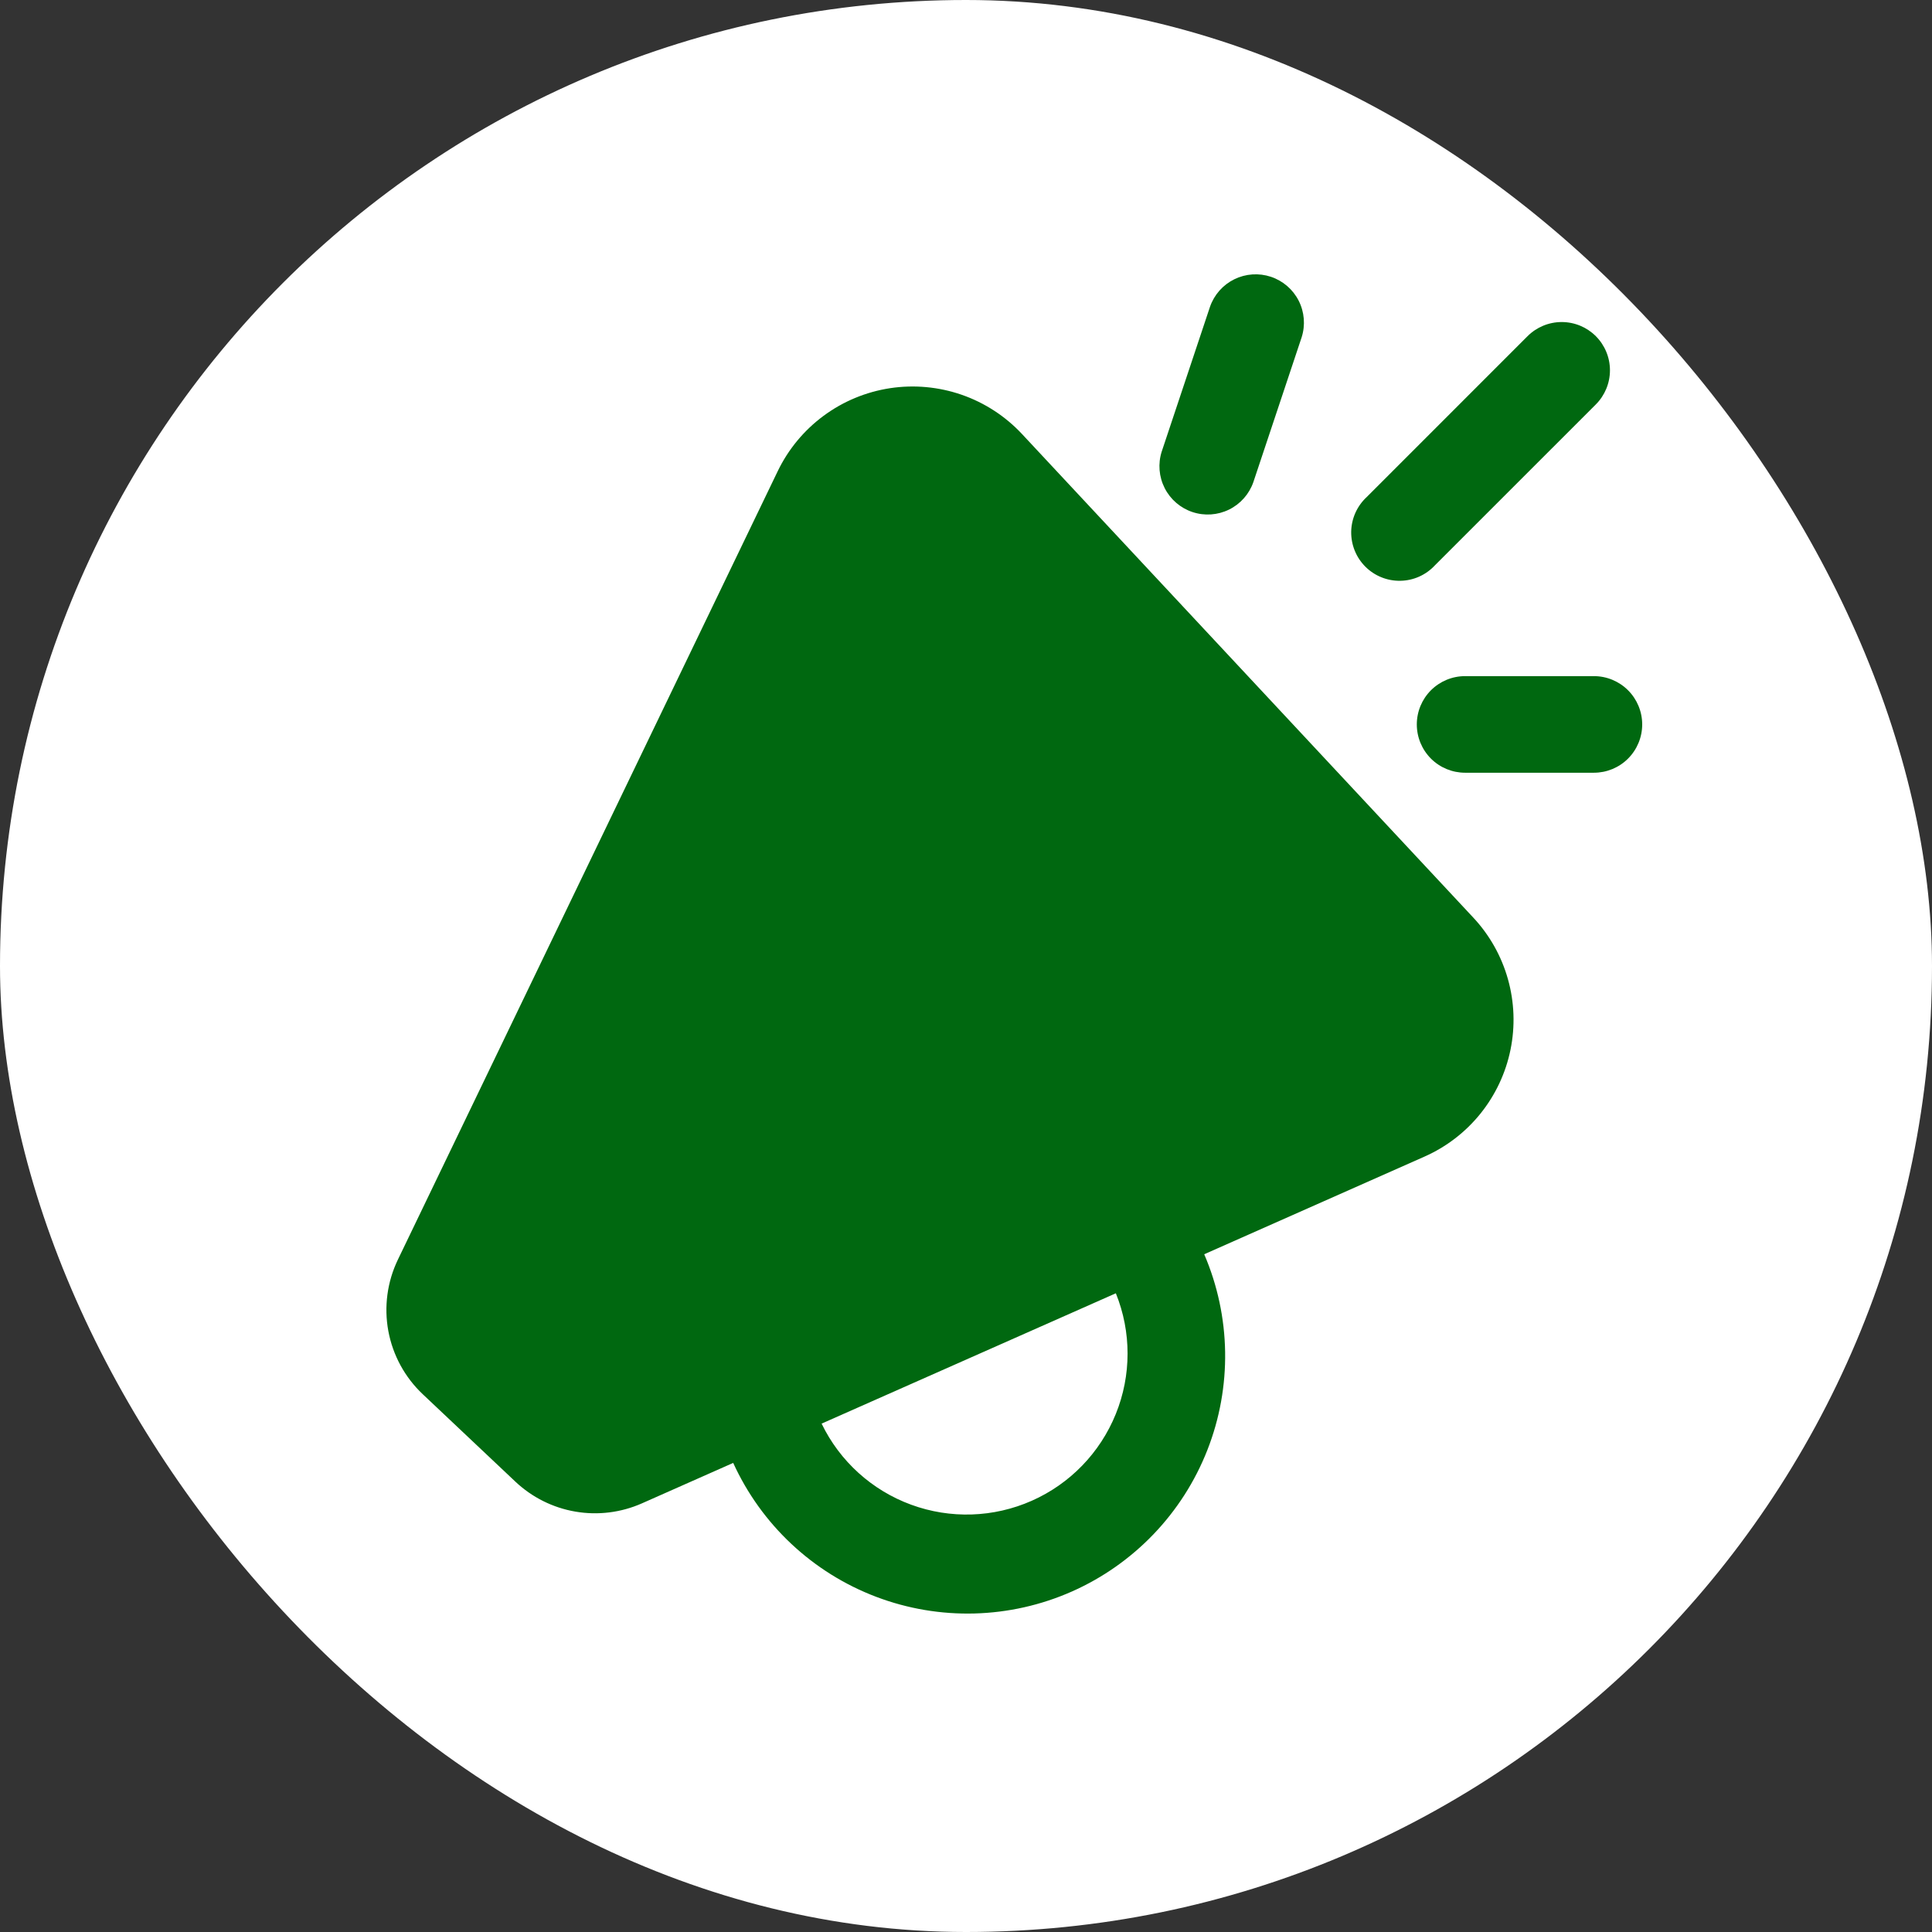
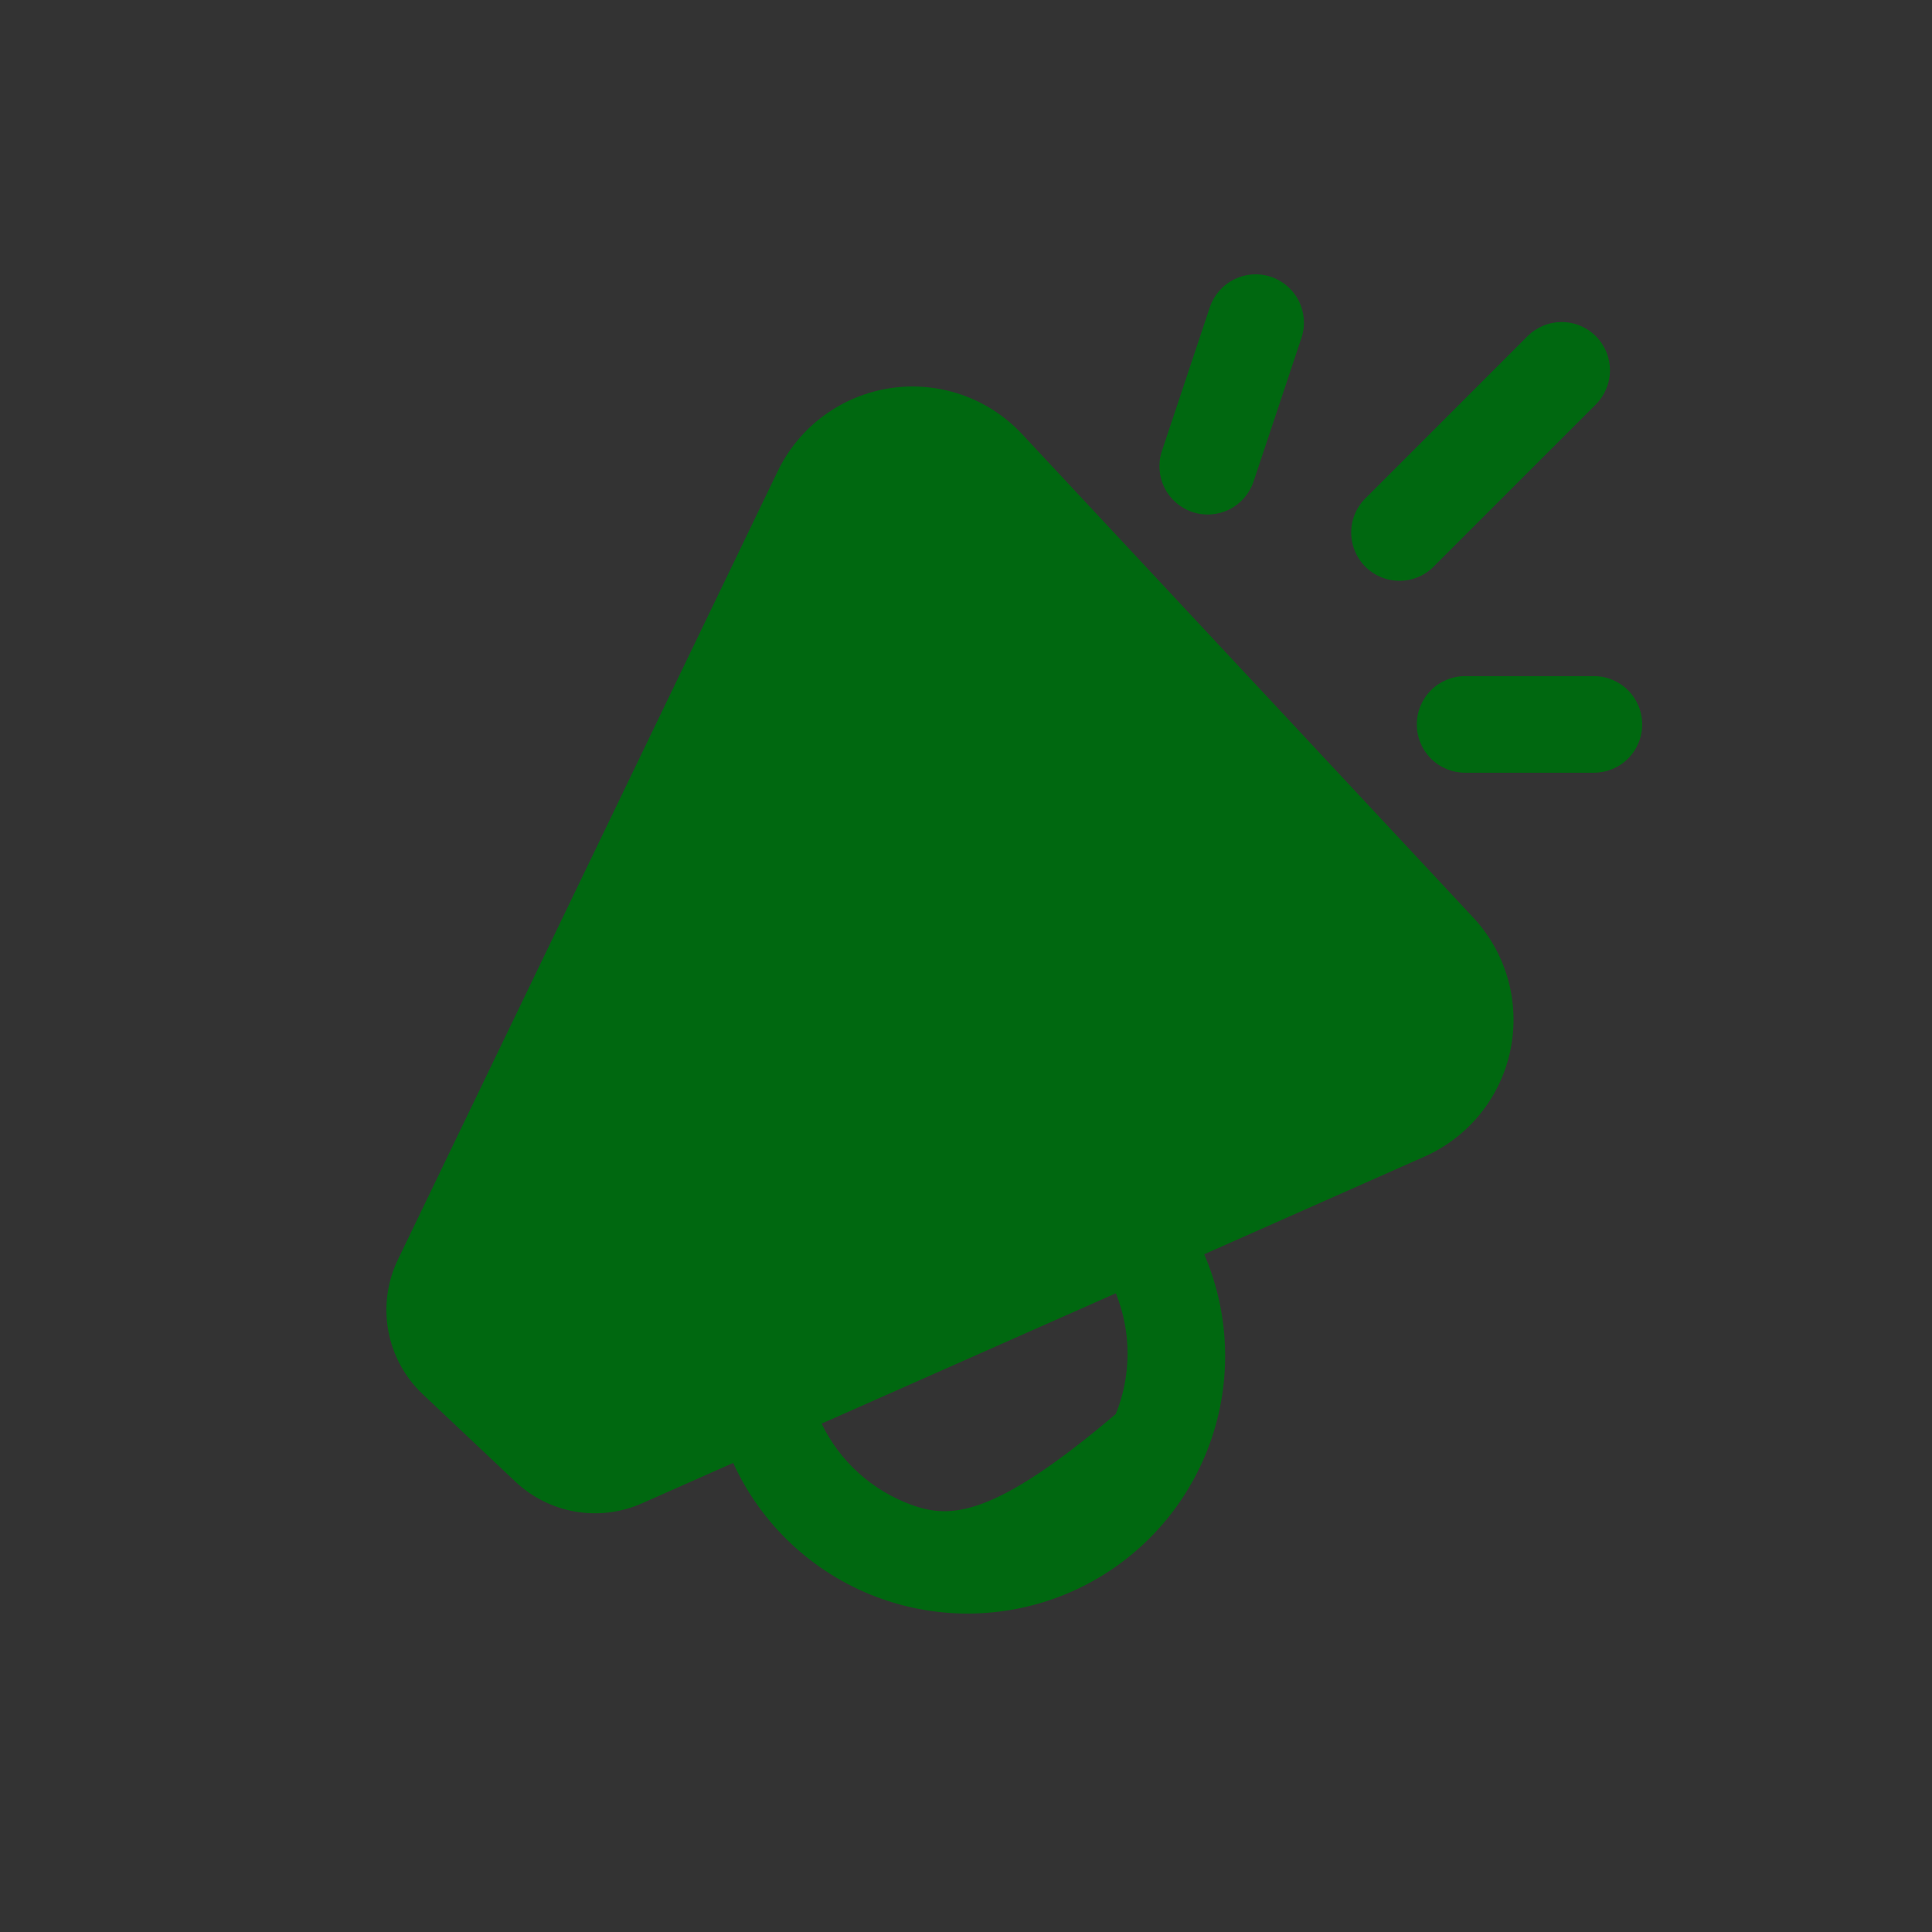
<svg xmlns="http://www.w3.org/2000/svg" width="80" height="80" viewBox="0 0 80 80" fill="none">
  <rect x="0" y="0" width="80" height="80" fill="#333333" stroke="none" />
-   <rect width="80" height="80" rx="40" fill="white" />
-   <path d="M53.899 13.965C54.058 13.464 54.014 12.921 53.776 12.452C53.537 11.983 53.124 11.627 52.625 11.461C52.126 11.295 51.582 11.332 51.11 11.564C50.638 11.796 50.277 12.205 50.104 12.701L48.104 18.699C47.944 19.2 47.989 19.743 48.227 20.212C48.465 20.681 48.879 21.037 49.378 21.203C49.877 21.369 50.421 21.332 50.893 21.1C51.364 20.868 51.726 20.459 51.899 19.963L53.899 13.965ZM66.08 13.92C66.454 14.295 66.665 14.803 66.665 15.333C66.665 15.863 66.454 16.372 66.08 16.747L59.413 23.413C59.23 23.61 59.009 23.767 58.764 23.877C58.519 23.986 58.254 24.045 57.985 24.049C57.717 24.054 57.45 24.005 57.201 23.904C56.952 23.804 56.726 23.654 56.536 23.464C56.346 23.274 56.196 23.048 56.096 22.799C55.995 22.55 55.946 22.283 55.95 22.015C55.955 21.746 56.014 21.481 56.123 21.236C56.233 20.991 56.39 20.77 56.587 20.587L63.253 13.92C63.628 13.545 64.137 13.335 64.667 13.335C65.197 13.335 65.705 13.545 66.08 13.92ZM42.32 17.973C41.632 17.236 40.775 16.678 39.823 16.347C38.871 16.017 37.852 15.923 36.855 16.074C35.859 16.226 34.914 16.618 34.104 17.217C33.293 17.816 32.64 18.604 32.203 19.512L16.475 52.16C16.033 53.078 15.895 54.113 16.08 55.115C16.266 56.117 16.765 57.034 17.507 57.733L21.344 61.355C22.032 62.003 22.896 62.434 23.827 62.593C24.759 62.753 25.717 62.633 26.581 62.251L30.36 60.576C31.526 63.131 33.652 65.123 36.278 66.12C38.904 67.117 41.817 67.038 44.385 65.901C46.952 64.763 48.968 62.659 49.994 60.044C51.02 57.43 50.973 54.516 49.864 51.936L58.984 47.893C59.888 47.493 60.683 46.882 61.303 46.112C61.923 45.341 62.349 44.434 62.547 43.465C62.745 42.496 62.708 41.494 62.44 40.543C62.172 39.591 61.68 38.717 61.005 37.995L42.32 17.973ZM46.205 53.552C46.853 55.156 46.852 56.949 46.202 58.552C45.552 60.155 44.305 61.443 42.724 62.143C41.142 62.844 39.35 62.902 37.727 62.306C36.103 61.71 34.774 60.507 34.021 58.949L46.205 53.552ZM58.667 29.997C58.667 29.467 58.877 28.958 59.252 28.583C59.627 28.208 60.136 27.997 60.667 27.997H66C66.53 27.997 67.039 28.208 67.414 28.583C67.789 28.958 68 29.467 68 29.997C68 30.528 67.789 31.036 67.414 31.412C67.039 31.787 66.53 31.997 66 31.997H60.667C60.136 31.997 59.627 31.787 59.252 31.412C58.877 31.036 58.667 30.528 58.667 29.997Z" fill="#006810" />
+   <path d="M53.899 13.965C54.058 13.464 54.014 12.921 53.776 12.452C53.537 11.983 53.124 11.627 52.625 11.461C52.126 11.295 51.582 11.332 51.11 11.564C50.638 11.796 50.277 12.205 50.104 12.701L48.104 18.699C47.944 19.2 47.989 19.743 48.227 20.212C48.465 20.681 48.879 21.037 49.378 21.203C49.877 21.369 50.421 21.332 50.893 21.1C51.364 20.868 51.726 20.459 51.899 19.963L53.899 13.965ZM66.08 13.92C66.454 14.295 66.665 14.803 66.665 15.333C66.665 15.863 66.454 16.372 66.08 16.747L59.413 23.413C59.23 23.61 59.009 23.767 58.764 23.877C58.519 23.986 58.254 24.045 57.985 24.049C57.717 24.054 57.45 24.005 57.201 23.904C56.952 23.804 56.726 23.654 56.536 23.464C56.346 23.274 56.196 23.048 56.096 22.799C55.995 22.55 55.946 22.283 55.95 22.015C55.955 21.746 56.014 21.481 56.123 21.236C56.233 20.991 56.39 20.77 56.587 20.587L63.253 13.92C63.628 13.545 64.137 13.335 64.667 13.335C65.197 13.335 65.705 13.545 66.08 13.92ZM42.32 17.973C41.632 17.236 40.775 16.678 39.823 16.347C38.871 16.017 37.852 15.923 36.855 16.074C35.859 16.226 34.914 16.618 34.104 17.217C33.293 17.816 32.64 18.604 32.203 19.512L16.475 52.16C16.033 53.078 15.895 54.113 16.08 55.115C16.266 56.117 16.765 57.034 17.507 57.733L21.344 61.355C22.032 62.003 22.896 62.434 23.827 62.593C24.759 62.753 25.717 62.633 26.581 62.251L30.36 60.576C31.526 63.131 33.652 65.123 36.278 66.12C38.904 67.117 41.817 67.038 44.385 65.901C46.952 64.763 48.968 62.659 49.994 60.044C51.02 57.43 50.973 54.516 49.864 51.936L58.984 47.893C59.888 47.493 60.683 46.882 61.303 46.112C61.923 45.341 62.349 44.434 62.547 43.465C62.745 42.496 62.708 41.494 62.44 40.543C62.172 39.591 61.68 38.717 61.005 37.995L42.32 17.973ZM46.205 53.552C46.853 55.156 46.852 56.949 46.202 58.552C41.142 62.844 39.35 62.902 37.727 62.306C36.103 61.71 34.774 60.507 34.021 58.949L46.205 53.552ZM58.667 29.997C58.667 29.467 58.877 28.958 59.252 28.583C59.627 28.208 60.136 27.997 60.667 27.997H66C66.53 27.997 67.039 28.208 67.414 28.583C67.789 28.958 68 29.467 68 29.997C68 30.528 67.789 31.036 67.414 31.412C67.039 31.787 66.53 31.997 66 31.997H60.667C60.136 31.997 59.627 31.787 59.252 31.412C58.877 31.036 58.667 30.528 58.667 29.997Z" fill="#006810" />
</svg>